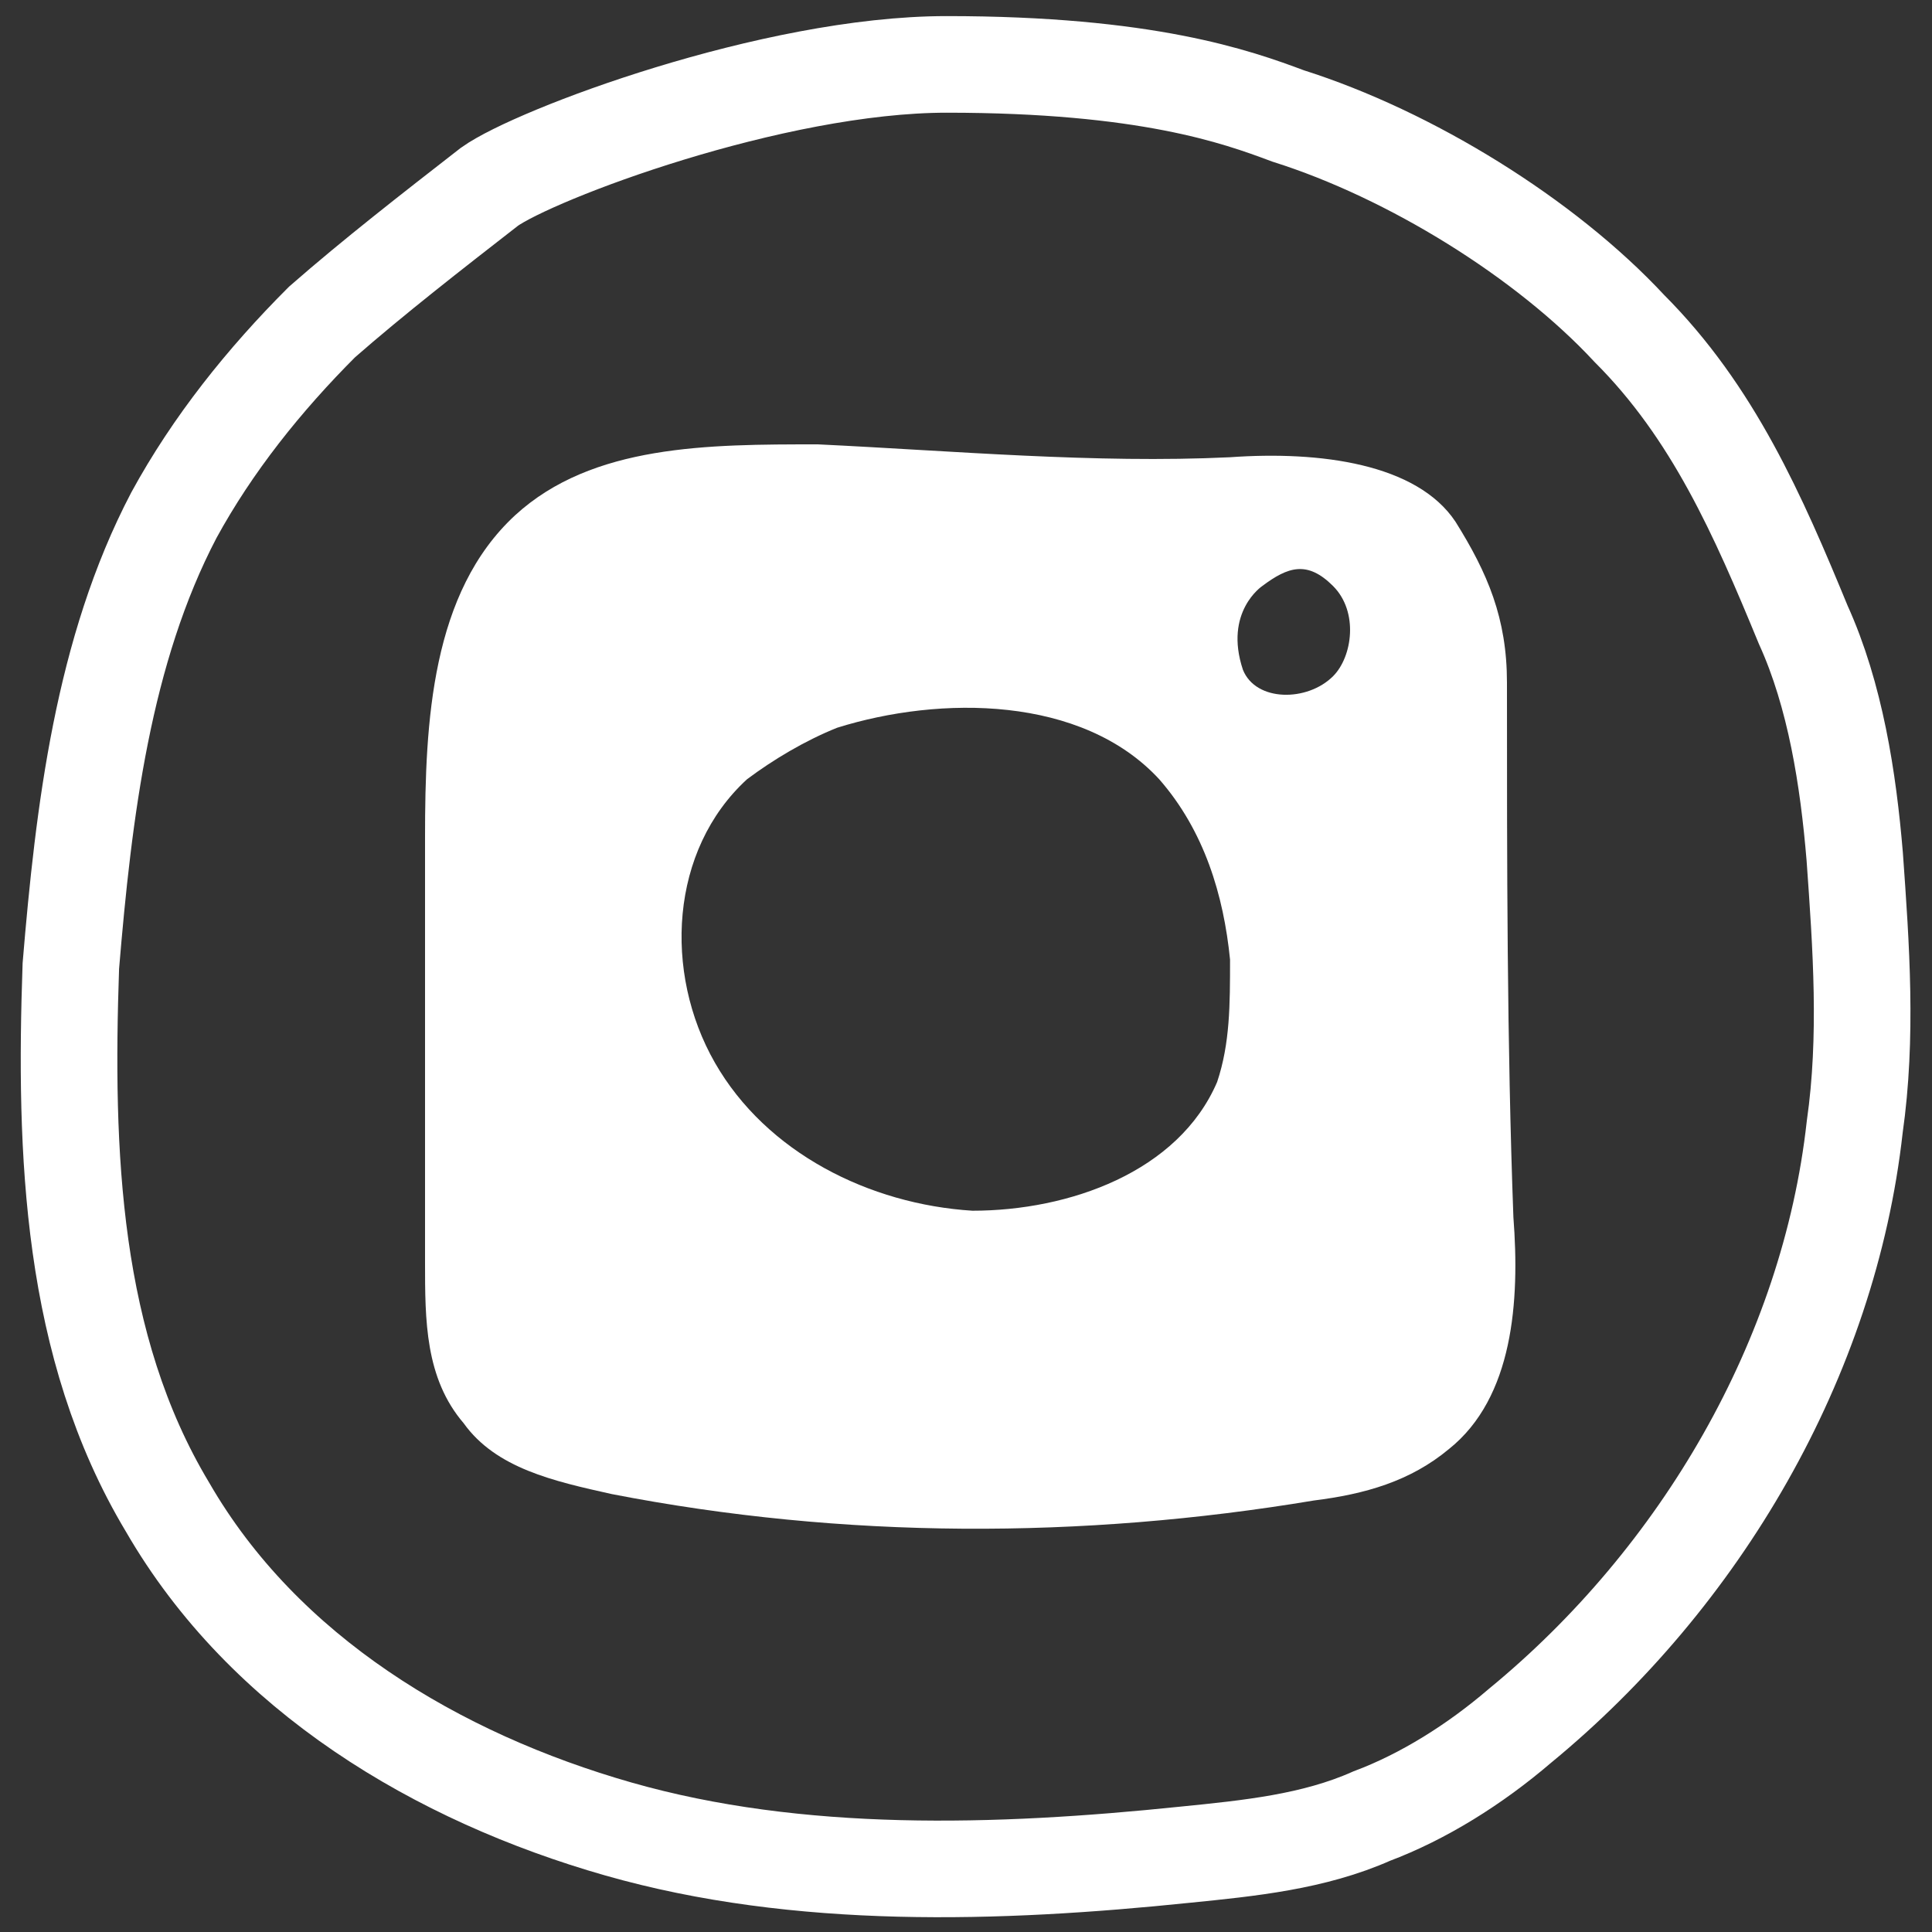
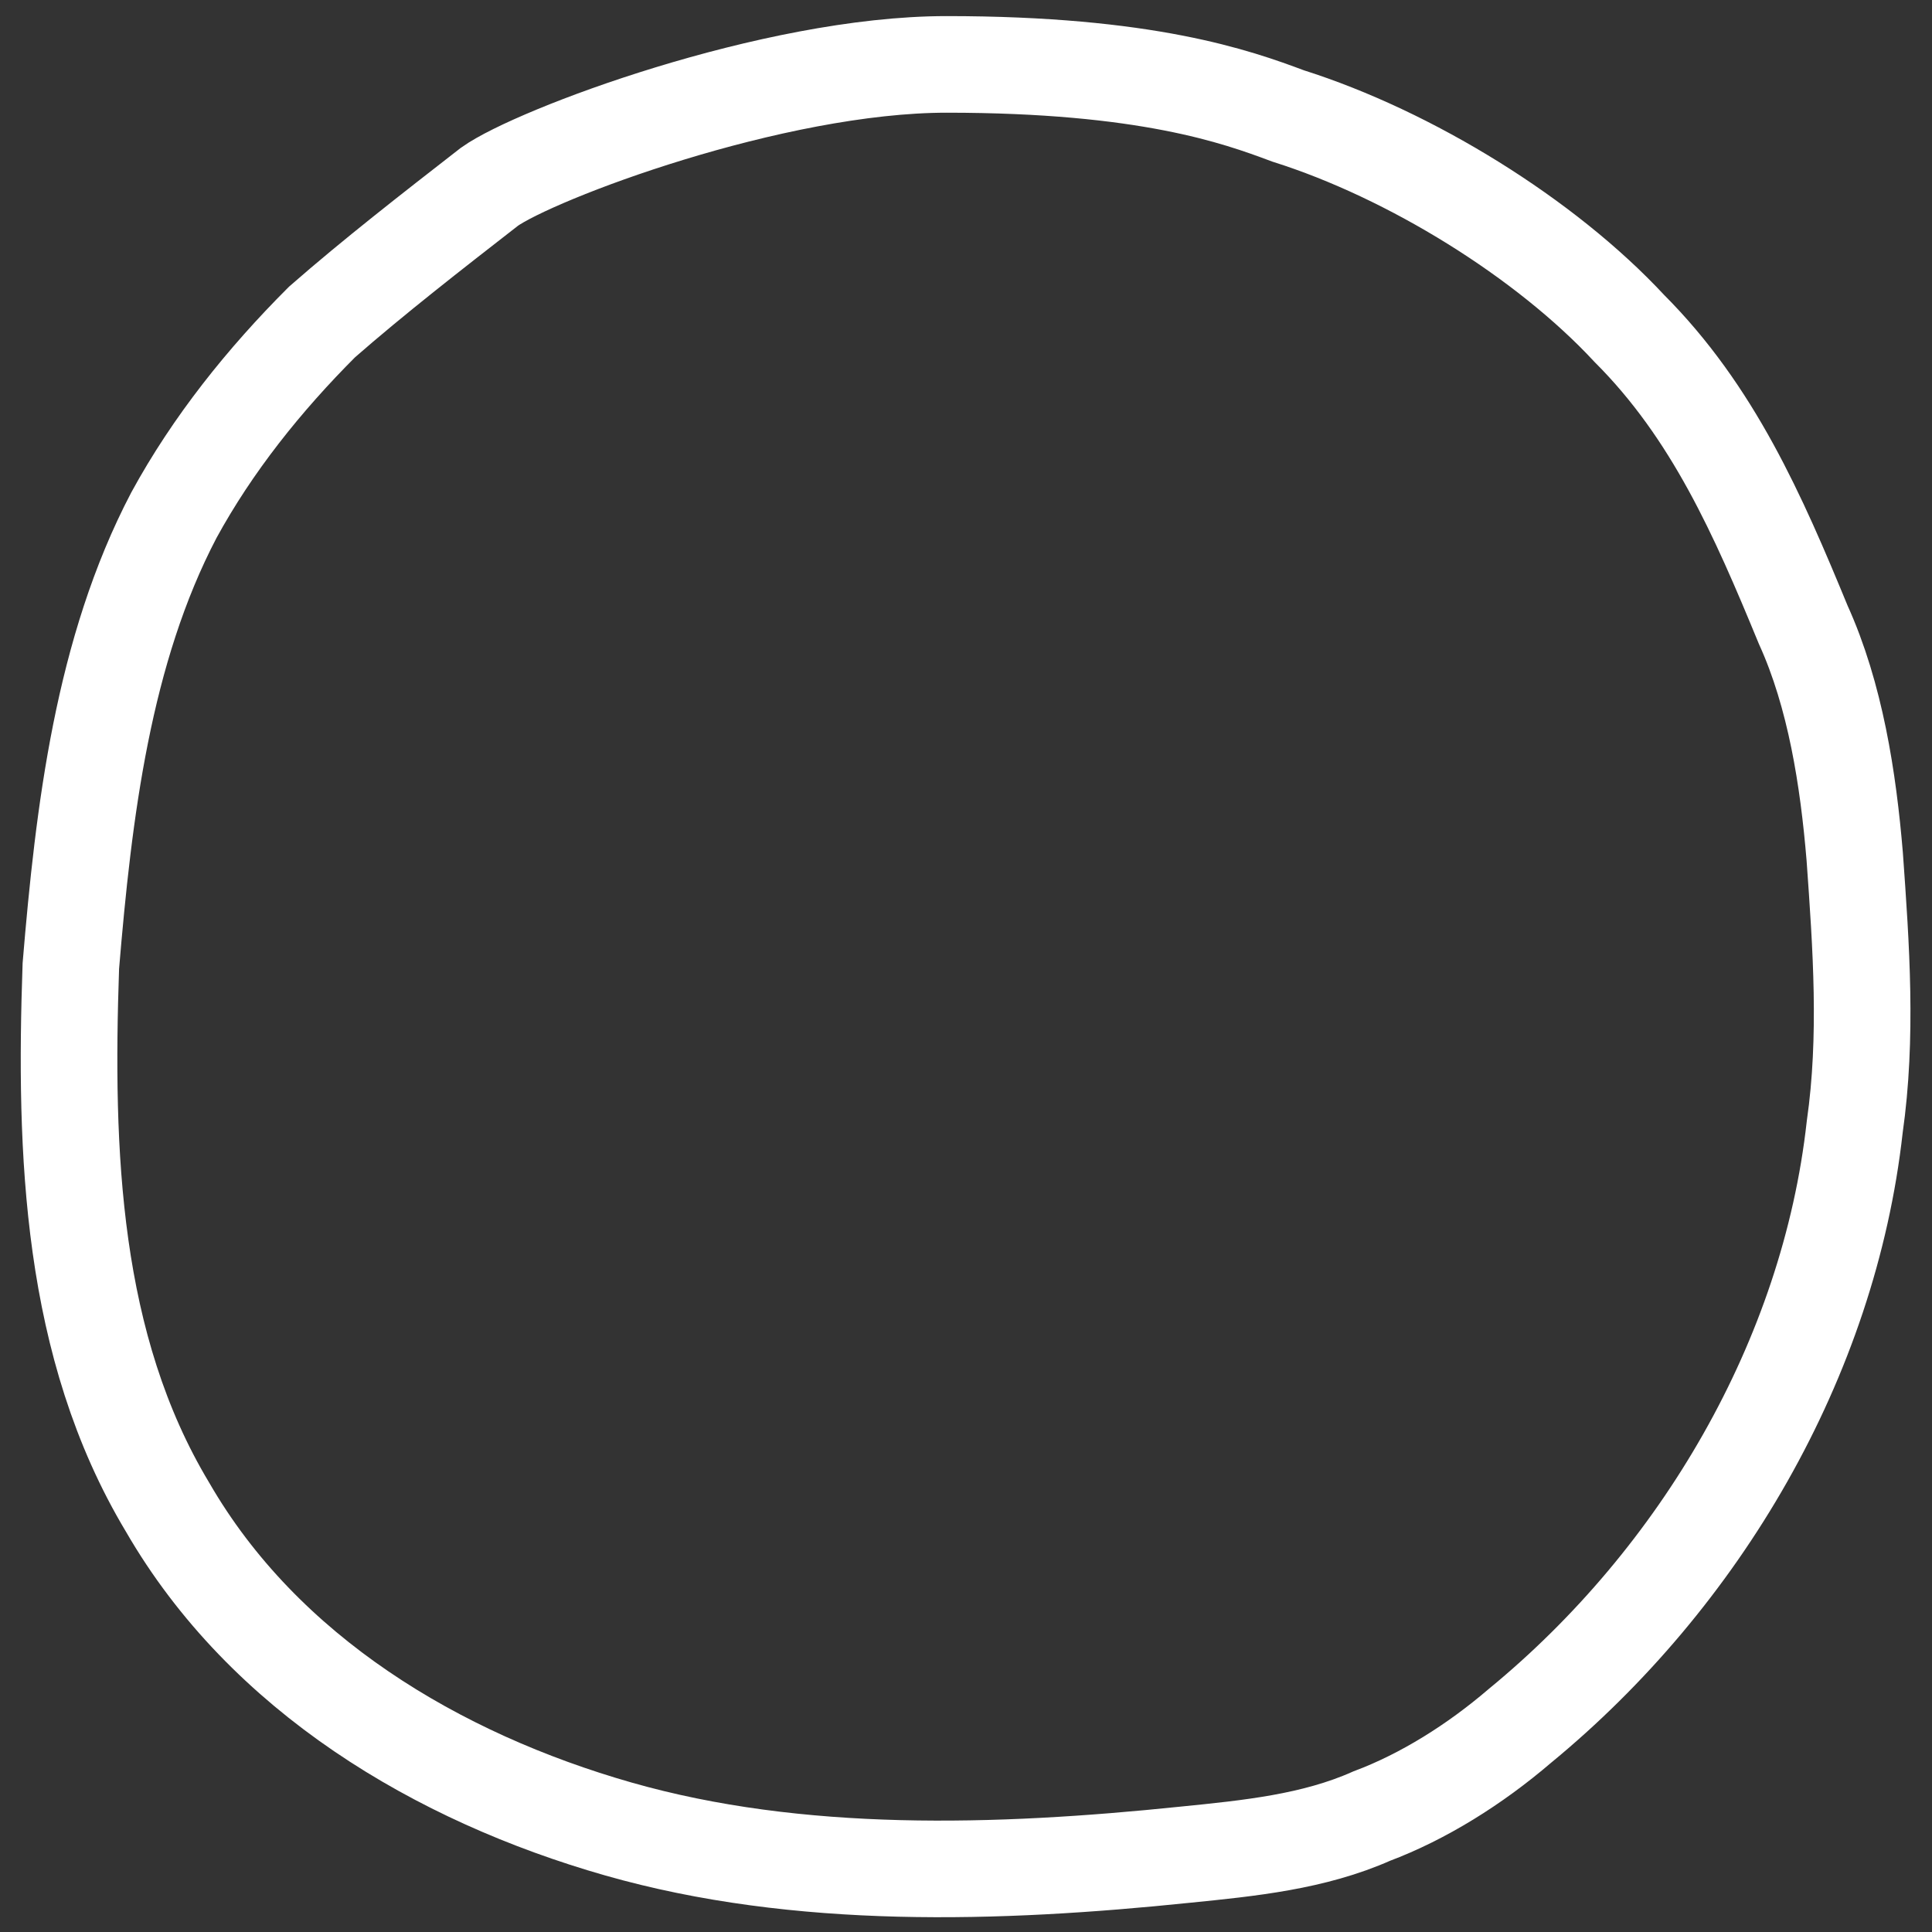
<svg xmlns="http://www.w3.org/2000/svg" version="1.1" id="Calque_1" x="0px" y="0px" viewBox="0 0 30 30" style="enable-background:new 0 0 30 30;" xml:space="preserve">
  <rect x="0" y="0" width="30" height="30" fill="#333333" stroke="none" />
  <style type="text/css">
	.st0{fill:none;stroke:#FFFFFF;stroke-width:1.5;stroke-miterlimit:10;}
	.st1{fill:#FFFFFF;}
</style>
  <g>
    <path class="st0" d="M2.7,8c-1.1,2.1-1.4,4.6-1.6,7c-0.1,2.9,0,5.9,1.5,8.4c1.5,2.6,4.2,4.2,7,5s5.9,0.7,8.8,0.4   c1-0.1,2-0.2,2.9-0.6c0.8-0.3,1.6-0.8,2.3-1.4c2.8-2.3,4.8-5.7,5.2-9.3c0.2-1.4,0.1-2.8,0-4.2c-0.1-1.2-0.3-2.5-0.8-3.6   c-0.7-1.7-1.4-3.3-2.7-4.6c-1.3-1.4-3.4-2.7-5.3-3.3C19.2,1.5,17.8,1,14.7,1C12,1,8.3,2.4,7.6,2.9C6.7,3.6,5.8,4.3,5,5   C4.1,5.9,3.3,6.9,2.7,8z" />
-     <path class="st1" d="M23.4,10.6c0-1-0.3-1.7-0.8-2.5c-0.6-0.9-2.1-1.1-3.5-1C17,7.2,14.8,7,12.7,6.9c-1.7,0-3.5,0-4.7,1.1   c-1.3,1.2-1.4,3.2-1.4,5c0,2.2,0,4.4,0,6.6c0,0.9,0,1.8,0.6,2.5c0.5,0.7,1.4,0.9,2.3,1.1c3.6,0.7,7.3,0.7,10.9,0.1   c0.8-0.1,1.5-0.3,2.1-0.8c1-0.8,1.1-2.3,1-3.6C23.4,16.2,23.4,13.4,23.4,10.6z M18.9,16.8c-0.6,1.4-2.3,2-3.8,2   c-1.6-0.1-3.2-0.9-4-2.3c-0.8-1.4-0.7-3.3,0.5-4.4c0.4-0.3,0.9-0.6,1.4-0.8c1.6-0.5,3.8-0.5,5,0.8c0.7,0.8,1,1.8,1.1,2.8   C19.1,15.6,19.1,16.2,18.9,16.8z M20.7,10.5c-0.4,0.4-1.2,0.4-1.4-0.1c-0.3-0.9,0.3-1.3,0.3-1.3c0.4-0.3,0.7-0.4,1.1,0   S21,10.2,20.7,10.5z" />
  </g>
</svg>